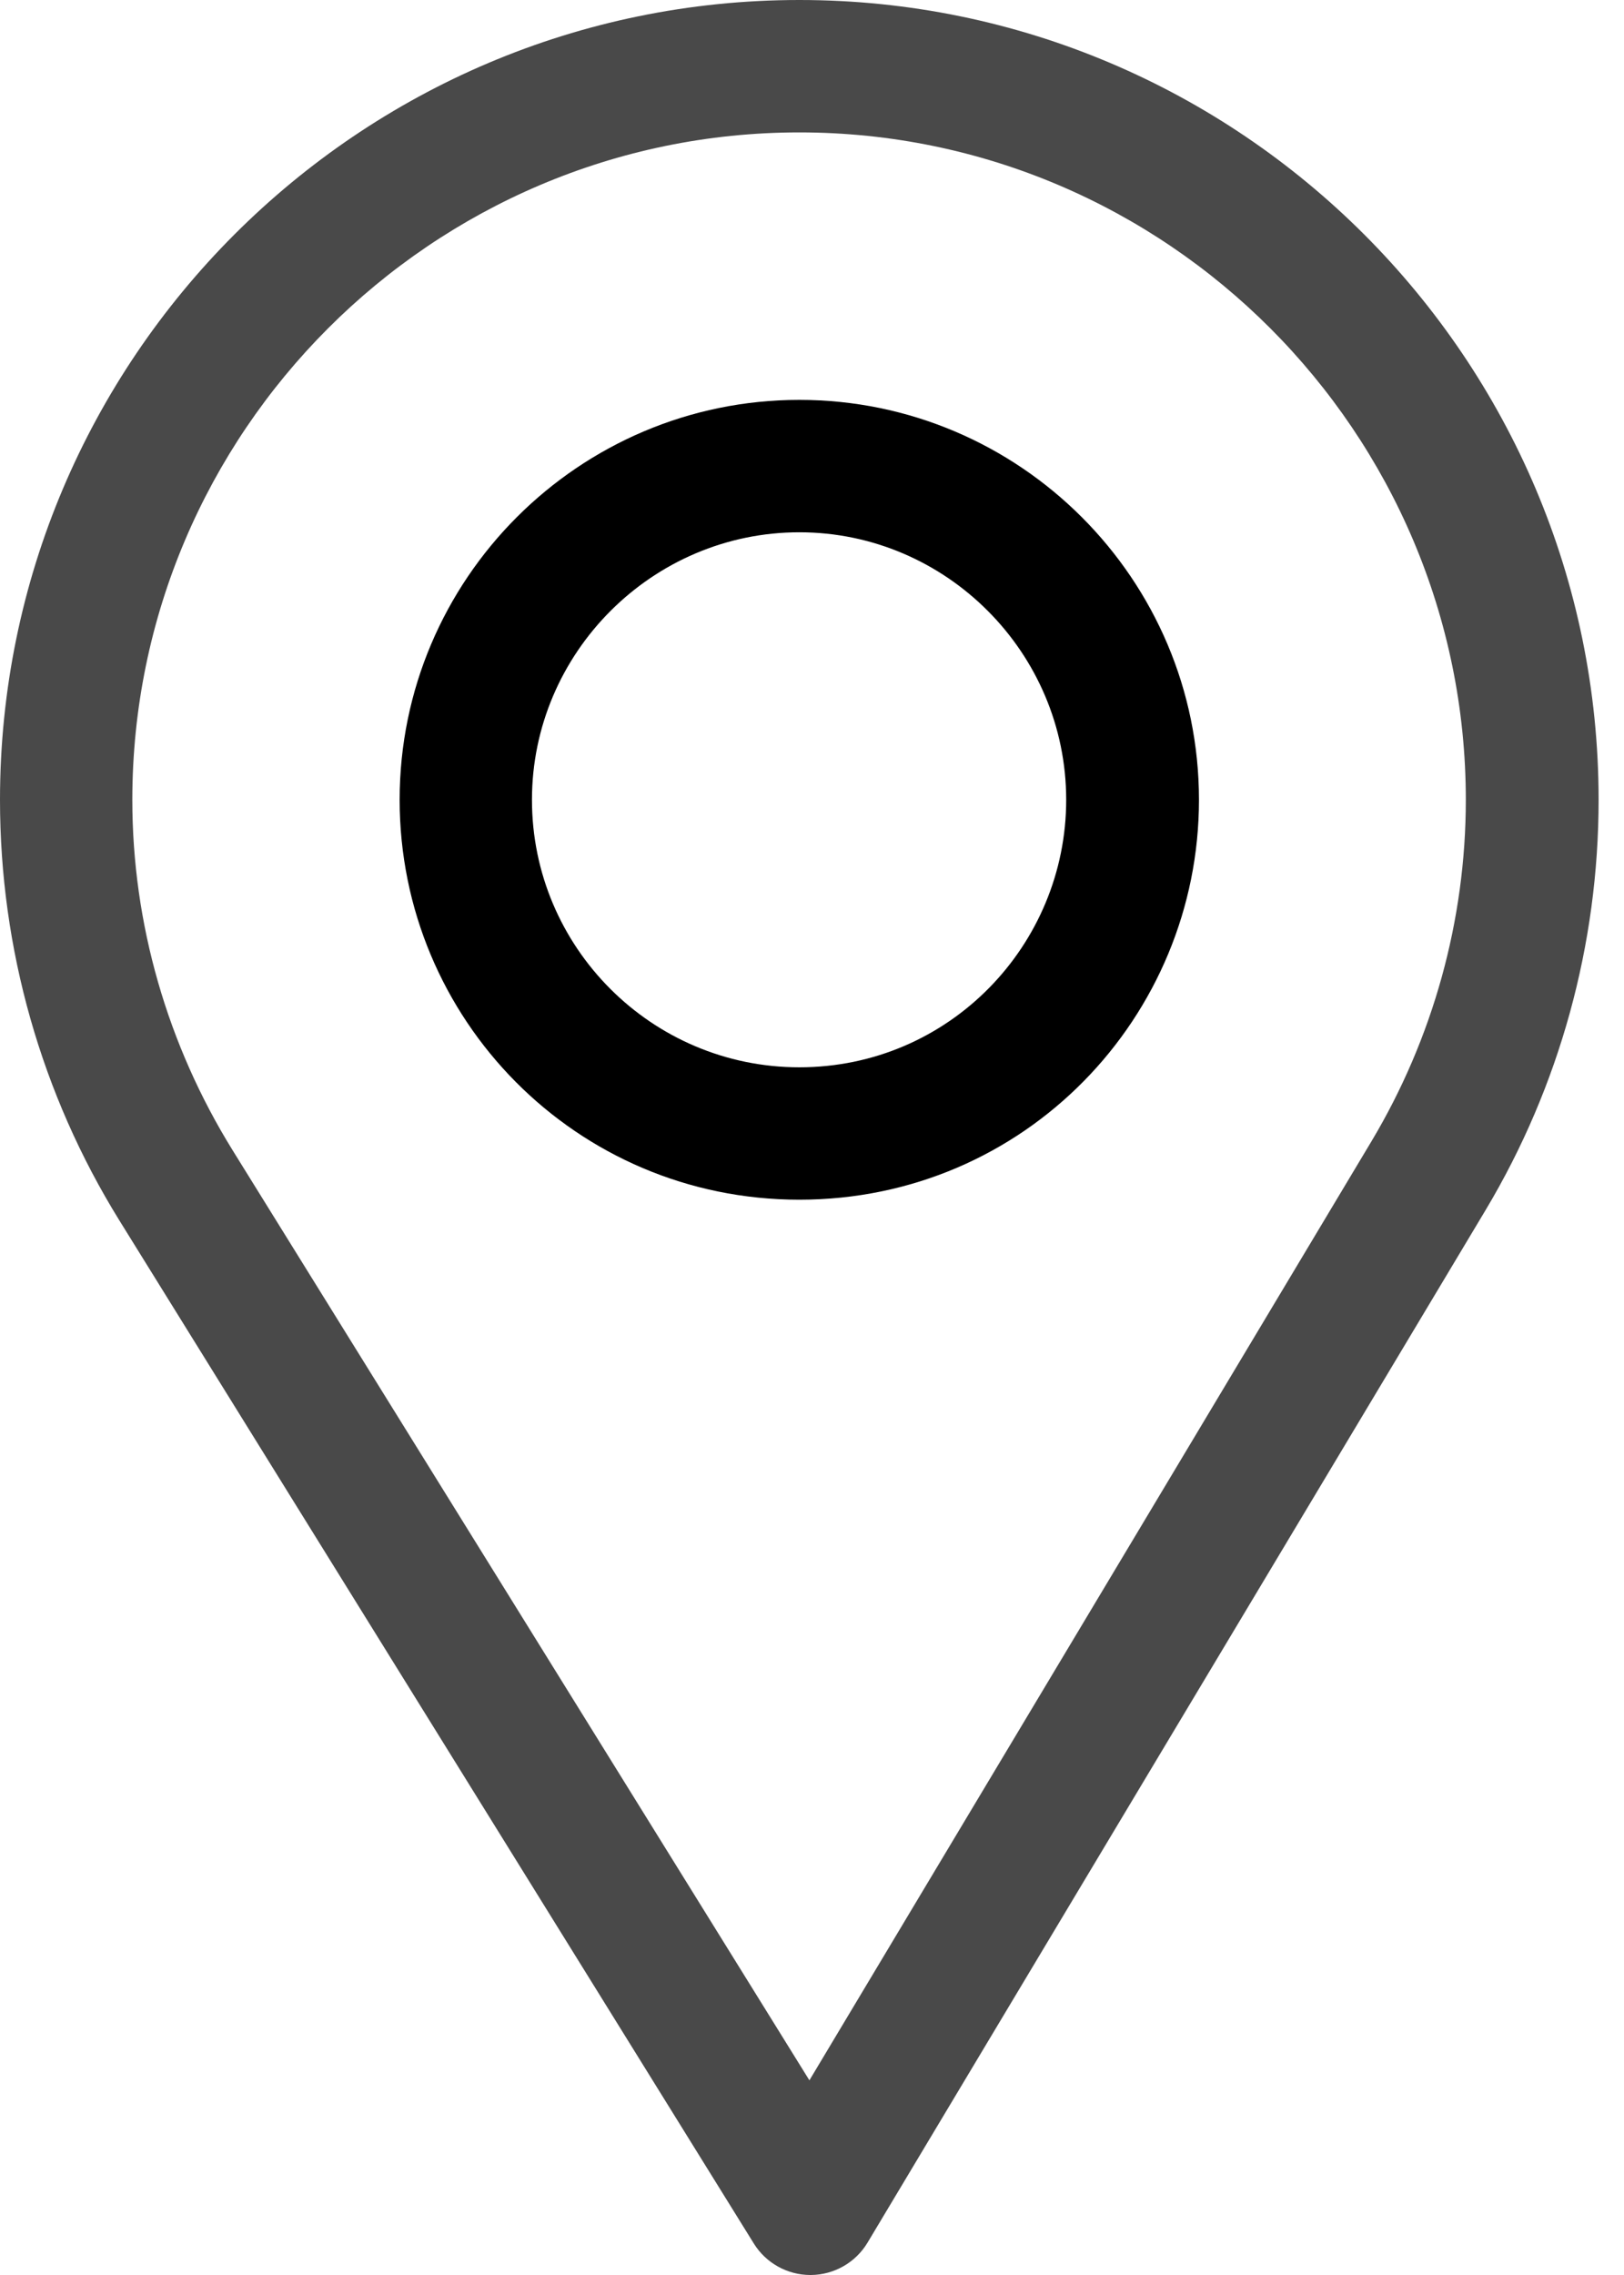
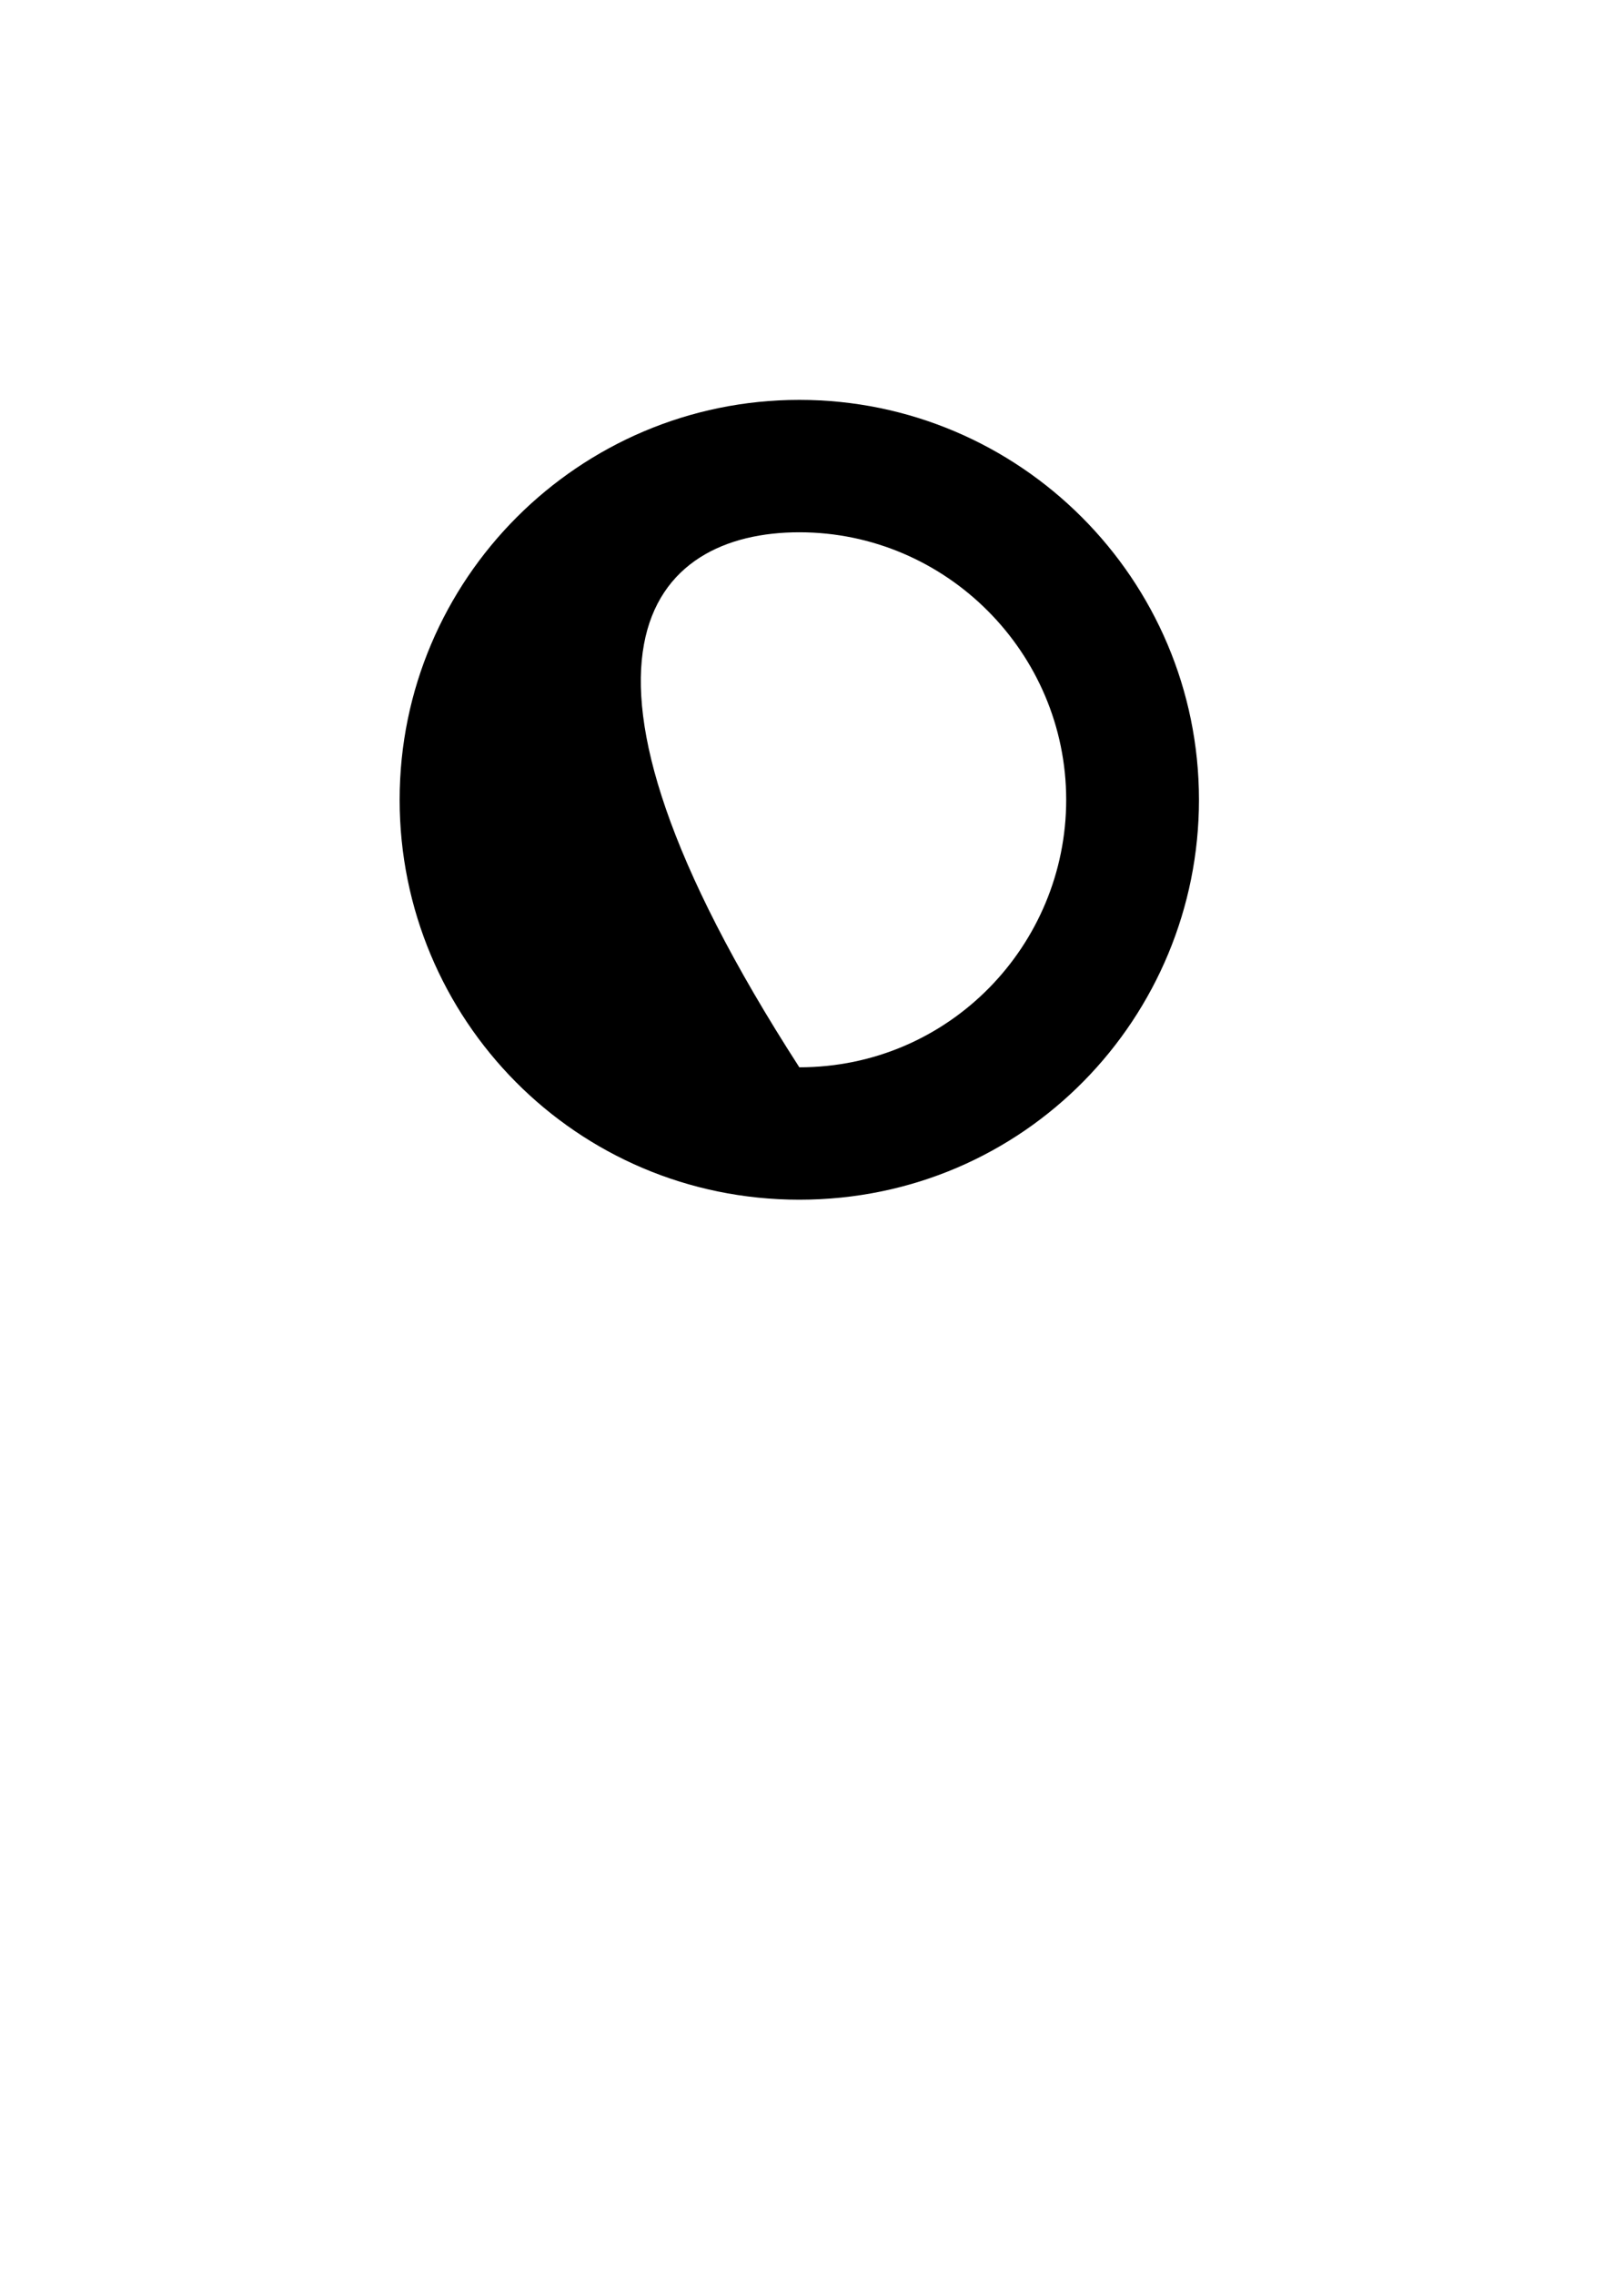
<svg xmlns="http://www.w3.org/2000/svg" width="25" height="35" viewBox="0 0 25 35" fill="none">
-   <path d="M12.305 0C5.52 0 0 5.52 0 12.305C0 14.597 0.635 16.834 1.837 18.775L11.604 34.515C11.791 34.817 12.121 35 12.476 35C12.478 35 12.481 35 12.484 35C12.841 34.997 13.172 34.808 13.355 34.502L22.874 18.609C24.009 16.709 24.609 14.529 24.609 12.305C24.609 5.52 19.09 0 12.305 0ZM21.114 17.556L12.46 32.005L3.58 17.695C2.579 16.079 2.037 14.215 2.037 12.305C2.037 6.651 6.651 2.037 12.305 2.037C17.959 2.037 22.565 6.651 22.565 12.305C22.565 14.159 22.059 15.975 21.114 17.556Z" fill="#494949" />
-   <path d="M12.305 6.152C8.912 6.152 6.152 8.912 6.152 12.305C6.152 15.675 8.867 18.457 12.305 18.457C15.784 18.457 18.457 15.638 18.457 12.305C18.457 8.912 15.697 6.152 12.305 6.152ZM12.305 16.42C10.031 16.42 8.189 14.572 8.189 12.305C8.189 10.043 10.043 8.189 12.305 8.189C14.566 8.189 16.413 10.043 16.413 12.305C16.413 14.539 14.614 16.42 12.305 16.42Z" fill="black" />
+   <path d="M12.305 6.152C8.912 6.152 6.152 8.912 6.152 12.305C6.152 15.675 8.867 18.457 12.305 18.457C15.784 18.457 18.457 15.638 18.457 12.305C18.457 8.912 15.697 6.152 12.305 6.152ZM12.305 16.42C8.189 10.043 10.043 8.189 12.305 8.189C14.566 8.189 16.413 10.043 16.413 12.305C16.413 14.539 14.614 16.42 12.305 16.42Z" fill="black" />
</svg>